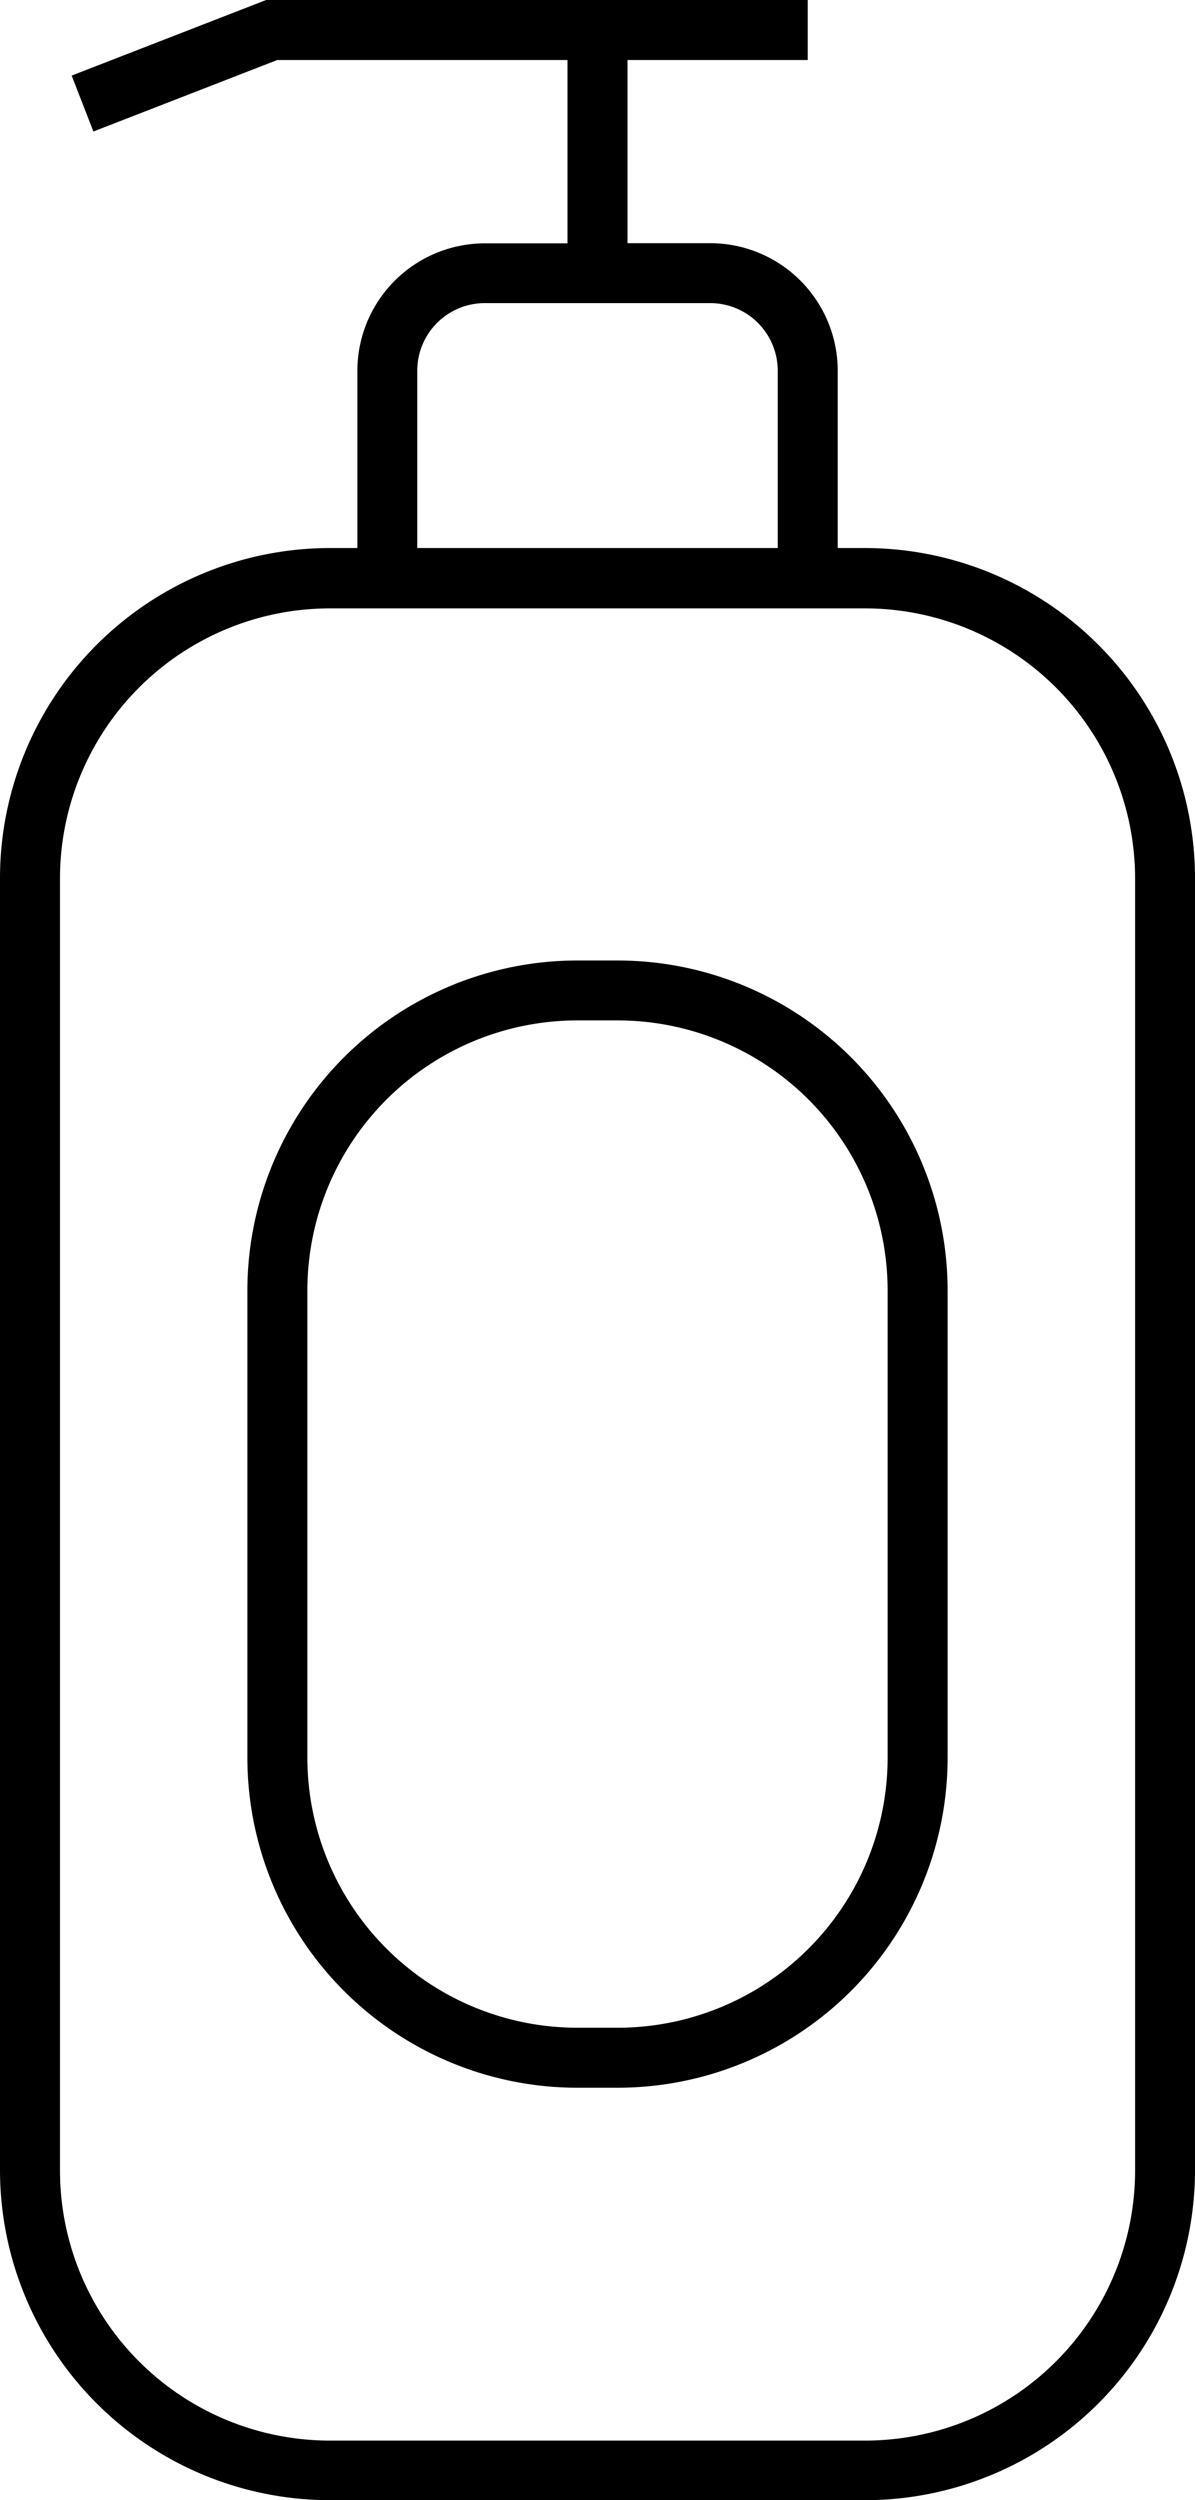
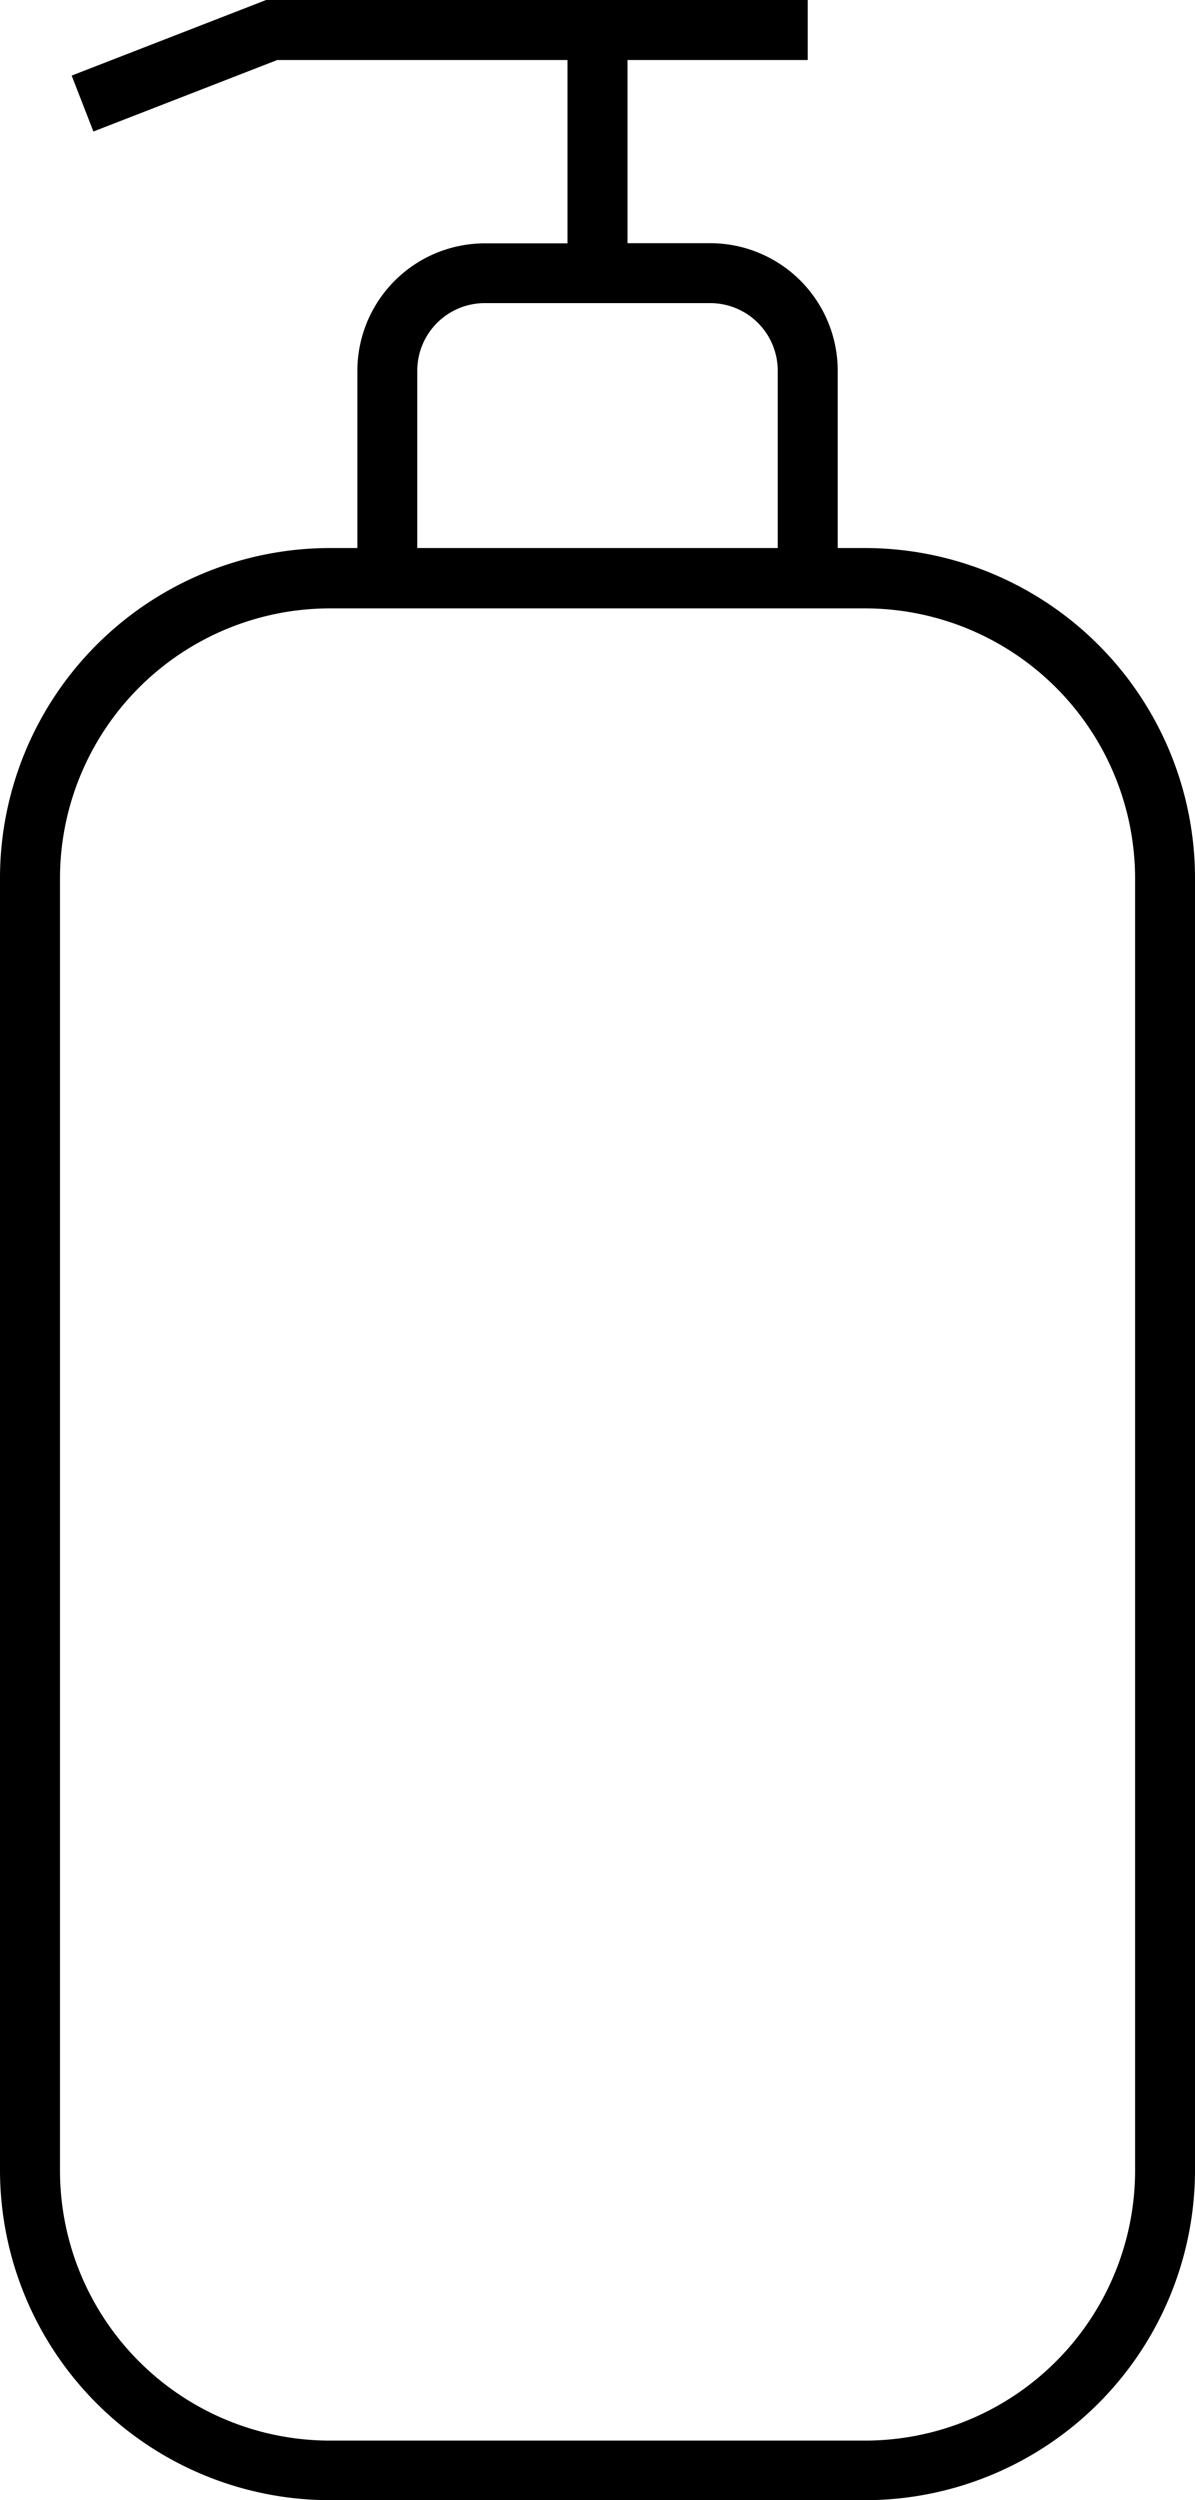
<svg xmlns="http://www.w3.org/2000/svg" viewBox="0 0 143.42 300">
  <title>2.Shampoo</title>
  <path d="M103.84,65.76h-3.3V44.47A15.31,15.31,0,0,0,85.25,29.18H75.31V7.2H96.94V0h-65L8.6,9.07l2.61,6.71L33.28,7.2H68.11v22H58.18A15.31,15.31,0,0,0,42.89,44.47V65.76H39.58A39.62,39.62,0,0,0,0,105.34V260.42A39.63,39.63,0,0,0,39.58,300h64.26a39.62,39.62,0,0,0,39.58-39.58V105.34A39.62,39.62,0,0,0,103.84,65.76ZM50.08,44.47a8.11,8.11,0,0,1,8.1-8.1h9.93v0h7.2v0h9.94a8.11,8.11,0,0,1,8.09,8.1V65.76H50.08Zm86.15,216a32.42,32.42,0,0,1-32.39,32.38H39.58A32.41,32.41,0,0,1,7.2,260.42V105.34A32.42,32.42,0,0,1,39.58,73h64.26a32.43,32.43,0,0,1,32.39,32.39Z" />
-   <path d="M74.15,115.25H69.27a39.62,39.62,0,0,0-39.58,39.58v56.1a39.62,39.62,0,0,0,39.58,39.58h4.88a39.62,39.62,0,0,0,39.58-39.58v-56.1A39.62,39.62,0,0,0,74.15,115.25Zm32.38,95.68a32.41,32.41,0,0,1-32.38,32.38H69.27a32.42,32.42,0,0,1-32.38-32.38v-56.1a32.42,32.42,0,0,1,32.38-32.39h4.88a32.42,32.42,0,0,1,32.38,32.39Z" />
</svg>